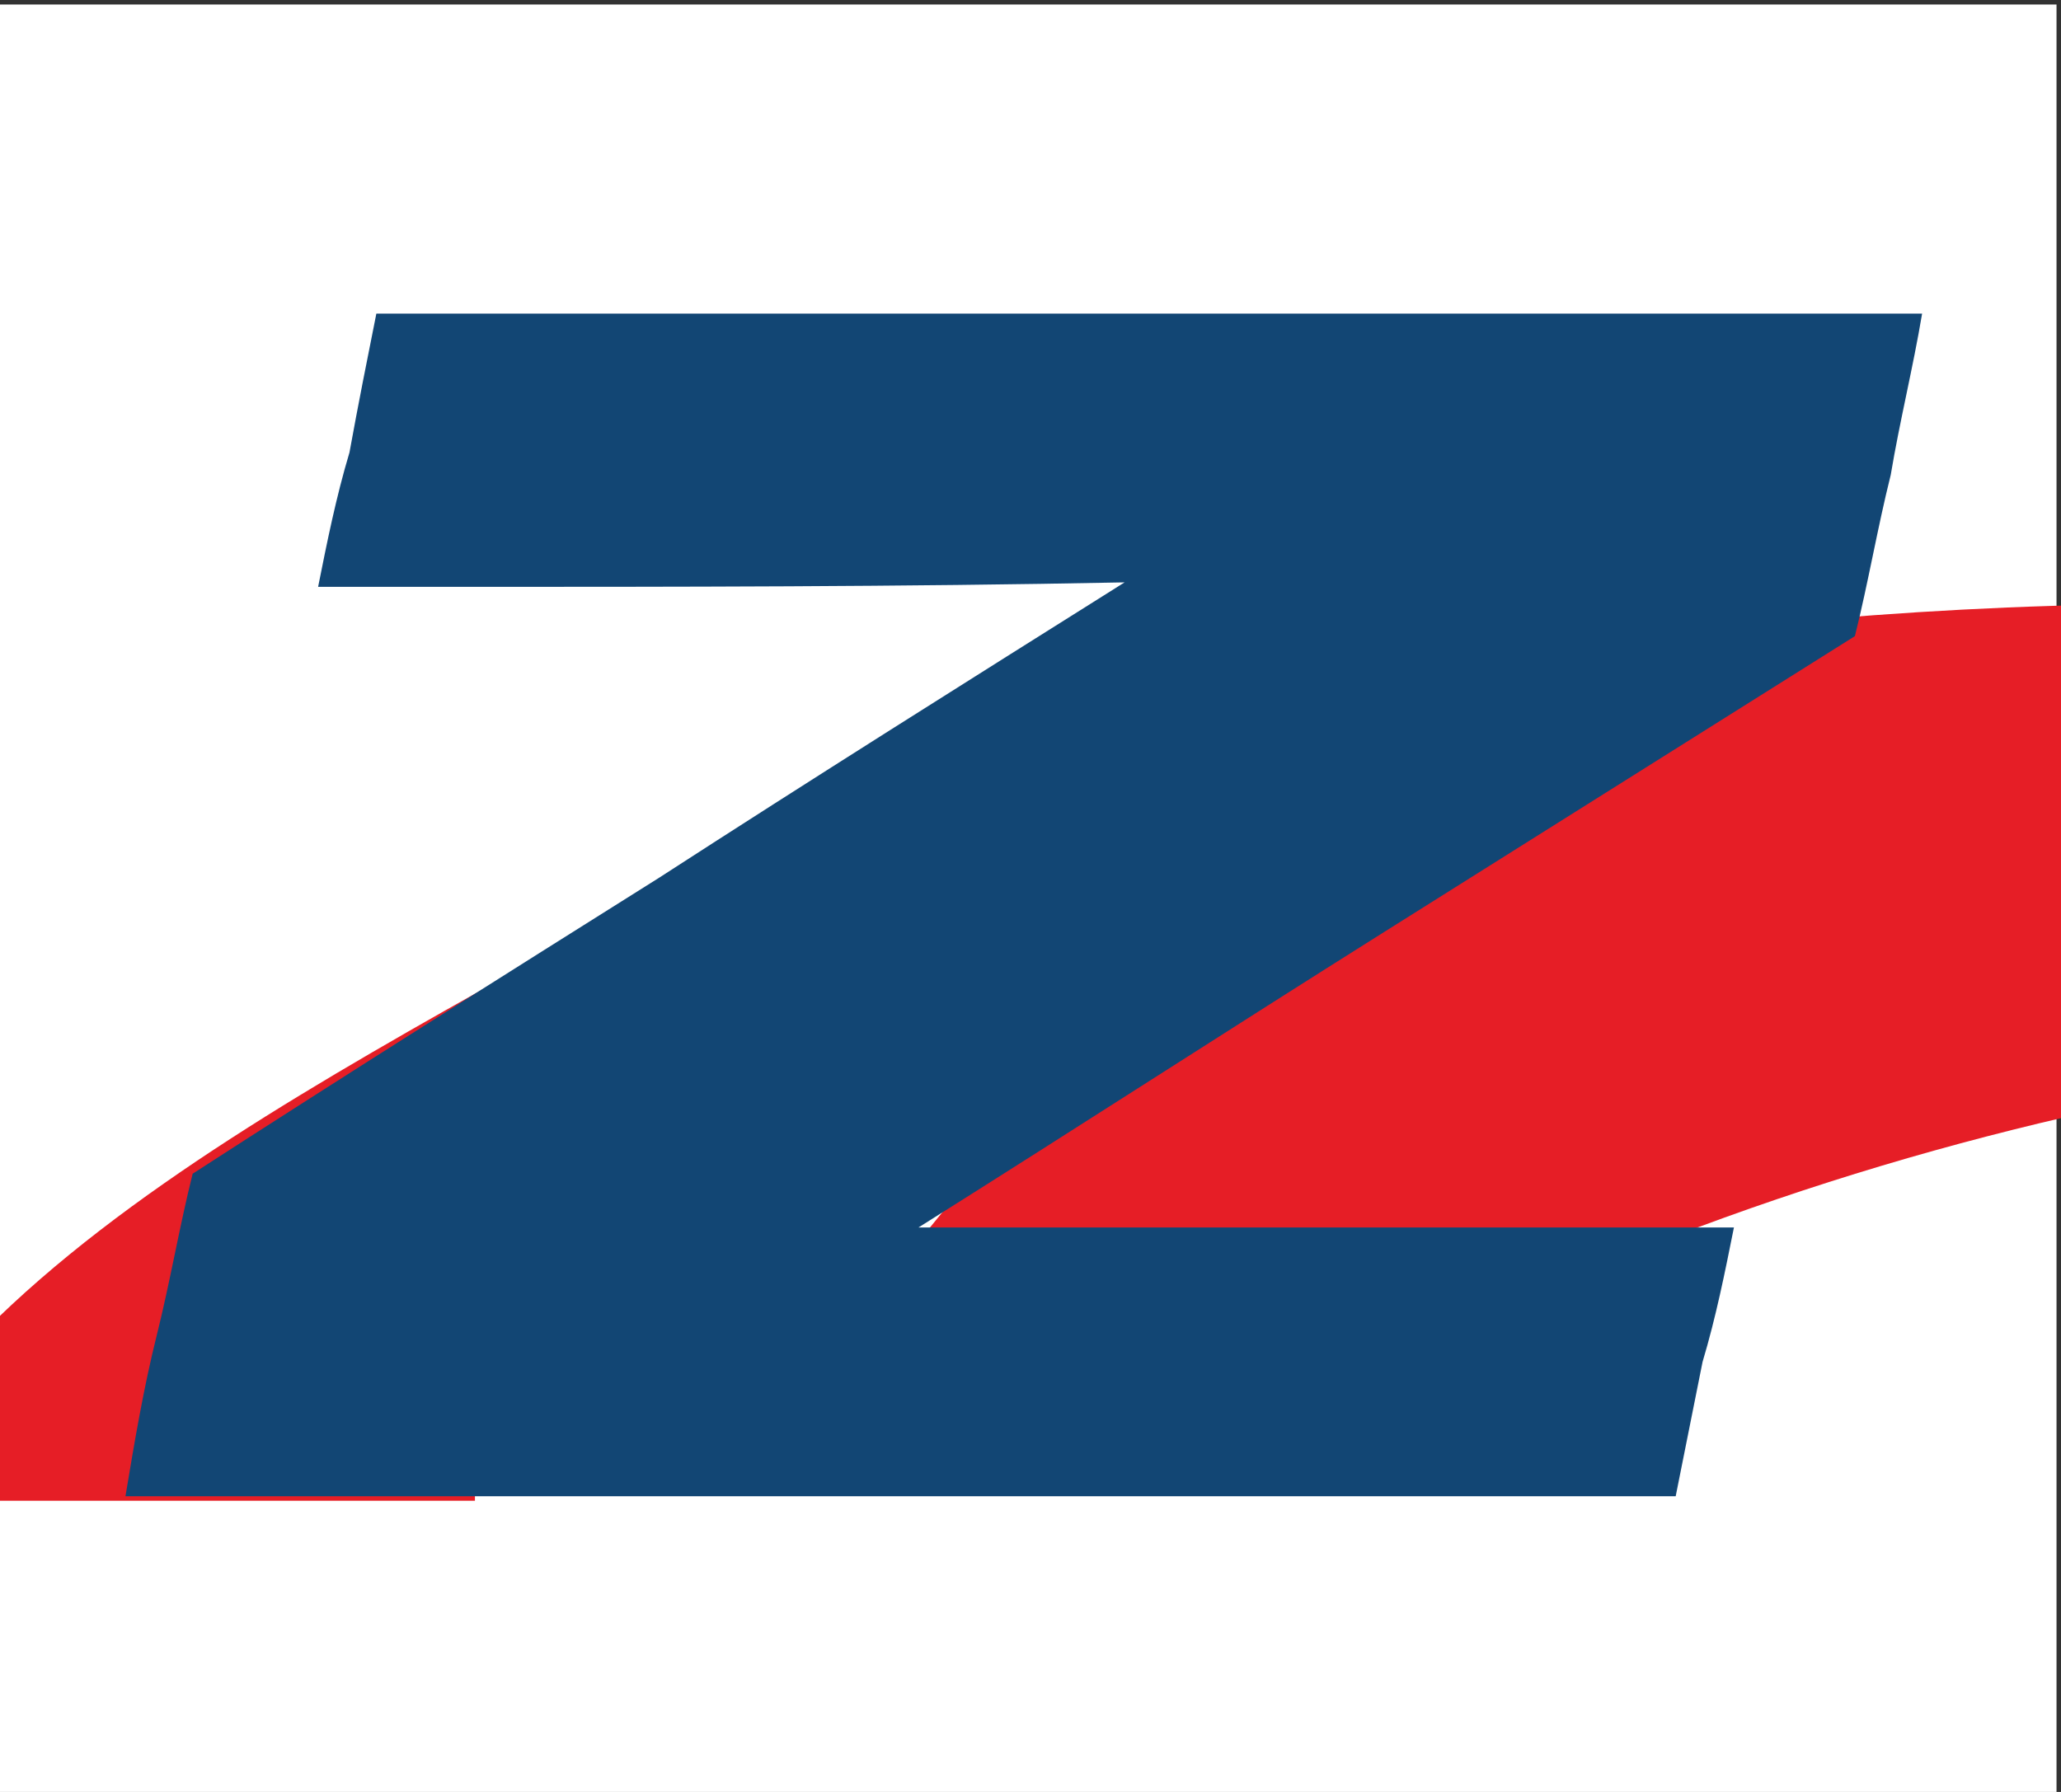
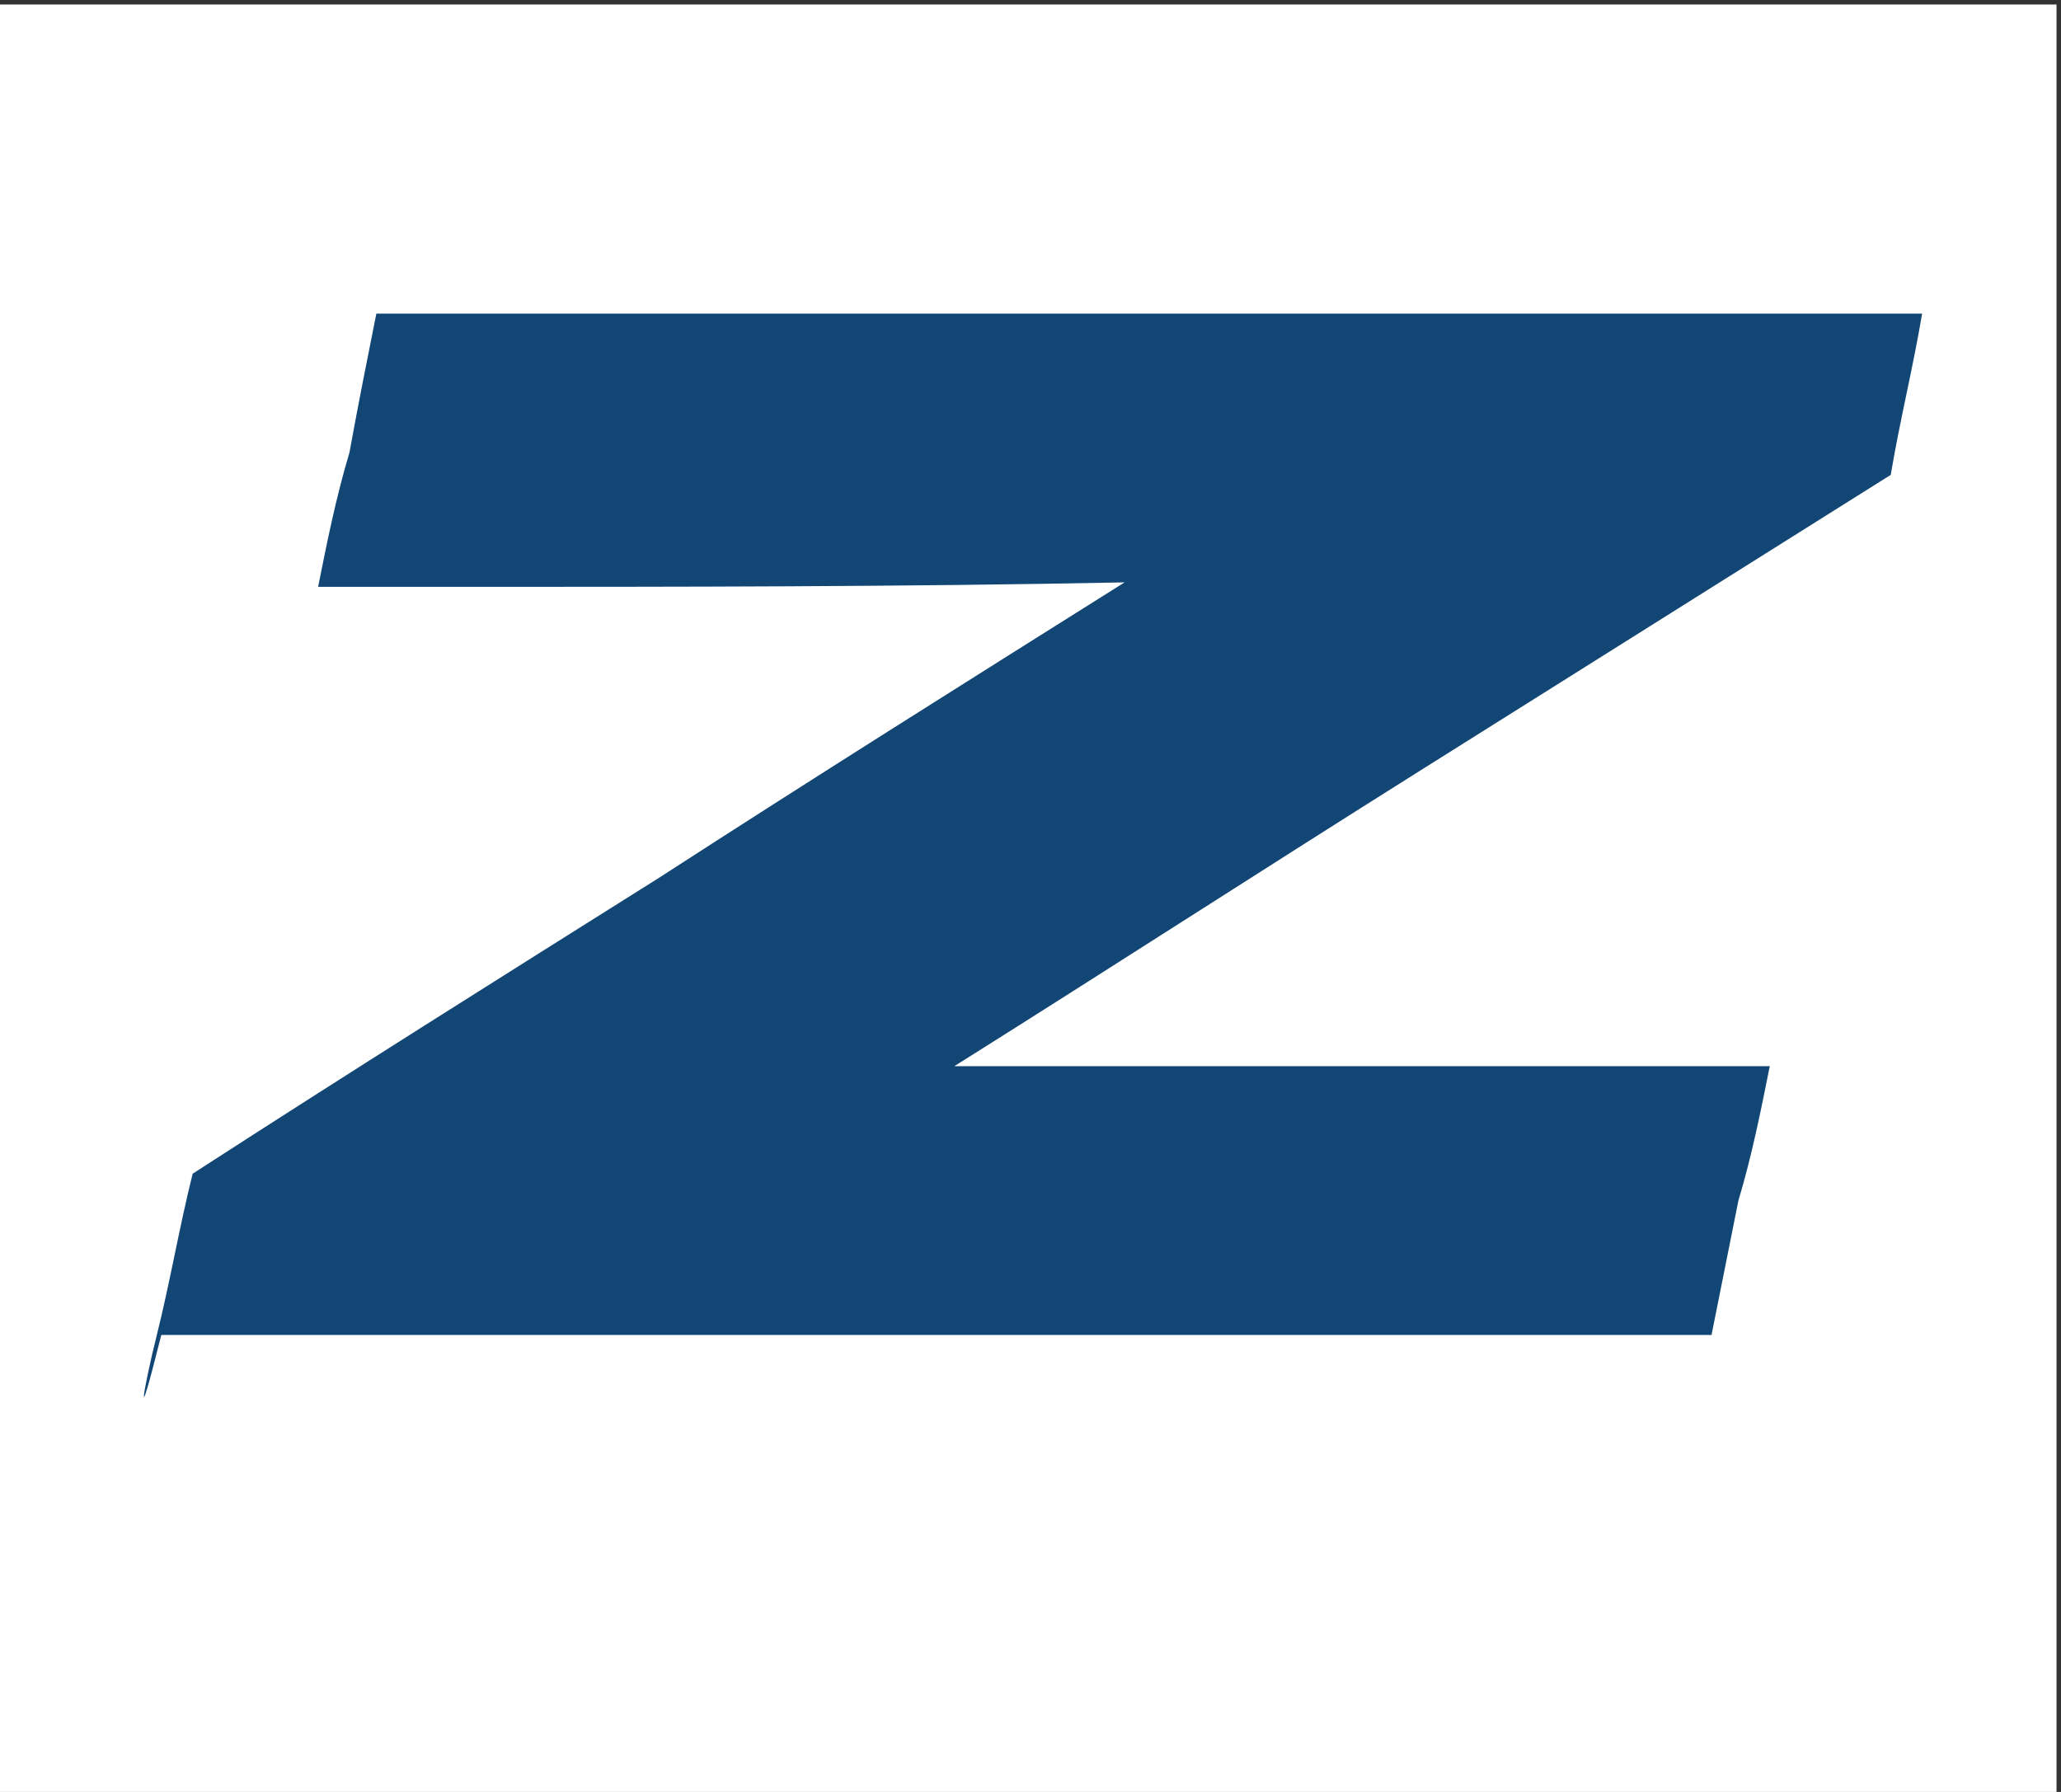
<svg xmlns="http://www.w3.org/2000/svg" version="1.1" id="Layer_1" x="0px" y="0px" viewBox="0 0 46 40" style="enable-background:new 0 0 46 40;" xml:space="preserve">
  <rect x="0" y="0" width="46" height="40" fill="#333333" stroke="none" />
  <style type="text/css">
	.st0{fill:#FFFFFF;}
	.st1{fill:#E61E26;}
	.st2{fill:#124674;}
</style>
  <rect x="0" y="0.1" class="st0" width="45.9" height="40.2" />
  <g>
-     <path class="st1" d="M46.7,24.8c5-1.1,9.9-1.7,14.8-1.9c18.1-0.5,35.3,5,47.1,10.7c-5.4-5-12.1-9.2-19.5-12.4   c-12.6-5.4-27.3-8.1-42.3-7.7c-5.3,0.1-10.7,0.7-16,1.6L17,32h11.1C34.2,28.5,40.4,26.2,46.7,24.8z" />
-     <path class="st1" d="M-3.2,33.5c0,0,6.3,0,13.8,0v-8.7l8.5-7.7C12,22.1,0.6,26.2-3.2,33.5z" />
    <g>
      <g>
-         <path class="st2" d="M10.1,13.1c-1,0-2,0-3,0c0.2-1,0.4-2,0.7-3C8,9,8.2,8,8.4,7c6,0,12,0,18,0c5.5,0,11,0,16.5,0     c-0.2,1.2-0.5,2.4-0.7,3.6c-0.3,1.2-0.5,2.4-0.8,3.6c-3.5,2.2-7,4.4-10.5,6.6c-3.5,2.2-6.9,4.4-10.4,6.6c5,0,10,0,15.1,0     c1,0,2,0,3.1,0c-0.2,1-0.4,2-0.7,3c-0.2,1-0.4,2-0.6,3c-6.1,0-12.1,0-18.1,0c-5.5,0-11,0-16.5,0C3,32.2,3.2,31,3.5,29.8     c0.3-1.2,0.5-2.4,0.8-3.6c3.4-2.2,6.9-4.4,10.4-6.6c3.4-2.2,6.9-4.4,10.4-6.6C20.1,13.1,15.1,13.1,10.1,13.1z" />
+         <path class="st2" d="M10.1,13.1c-1,0-2,0-3,0c0.2-1,0.4-2,0.7-3C8,9,8.2,8,8.4,7c6,0,12,0,18,0c5.5,0,11,0,16.5,0     c-0.2,1.2-0.5,2.4-0.7,3.6c-3.5,2.2-7,4.4-10.5,6.6c-3.5,2.2-6.9,4.4-10.4,6.6c5,0,10,0,15.1,0     c1,0,2,0,3.1,0c-0.2,1-0.4,2-0.7,3c-0.2,1-0.4,2-0.6,3c-6.1,0-12.1,0-18.1,0c-5.5,0-11,0-16.5,0C3,32.2,3.2,31,3.5,29.8     c0.3-1.2,0.5-2.4,0.8-3.6c3.4-2.2,6.9-4.4,10.4-6.6c3.4-2.2,6.9-4.4,10.4-6.6C20.1,13.1,15.1,13.1,10.1,13.1z" />
      </g>
    </g>
  </g>
</svg>